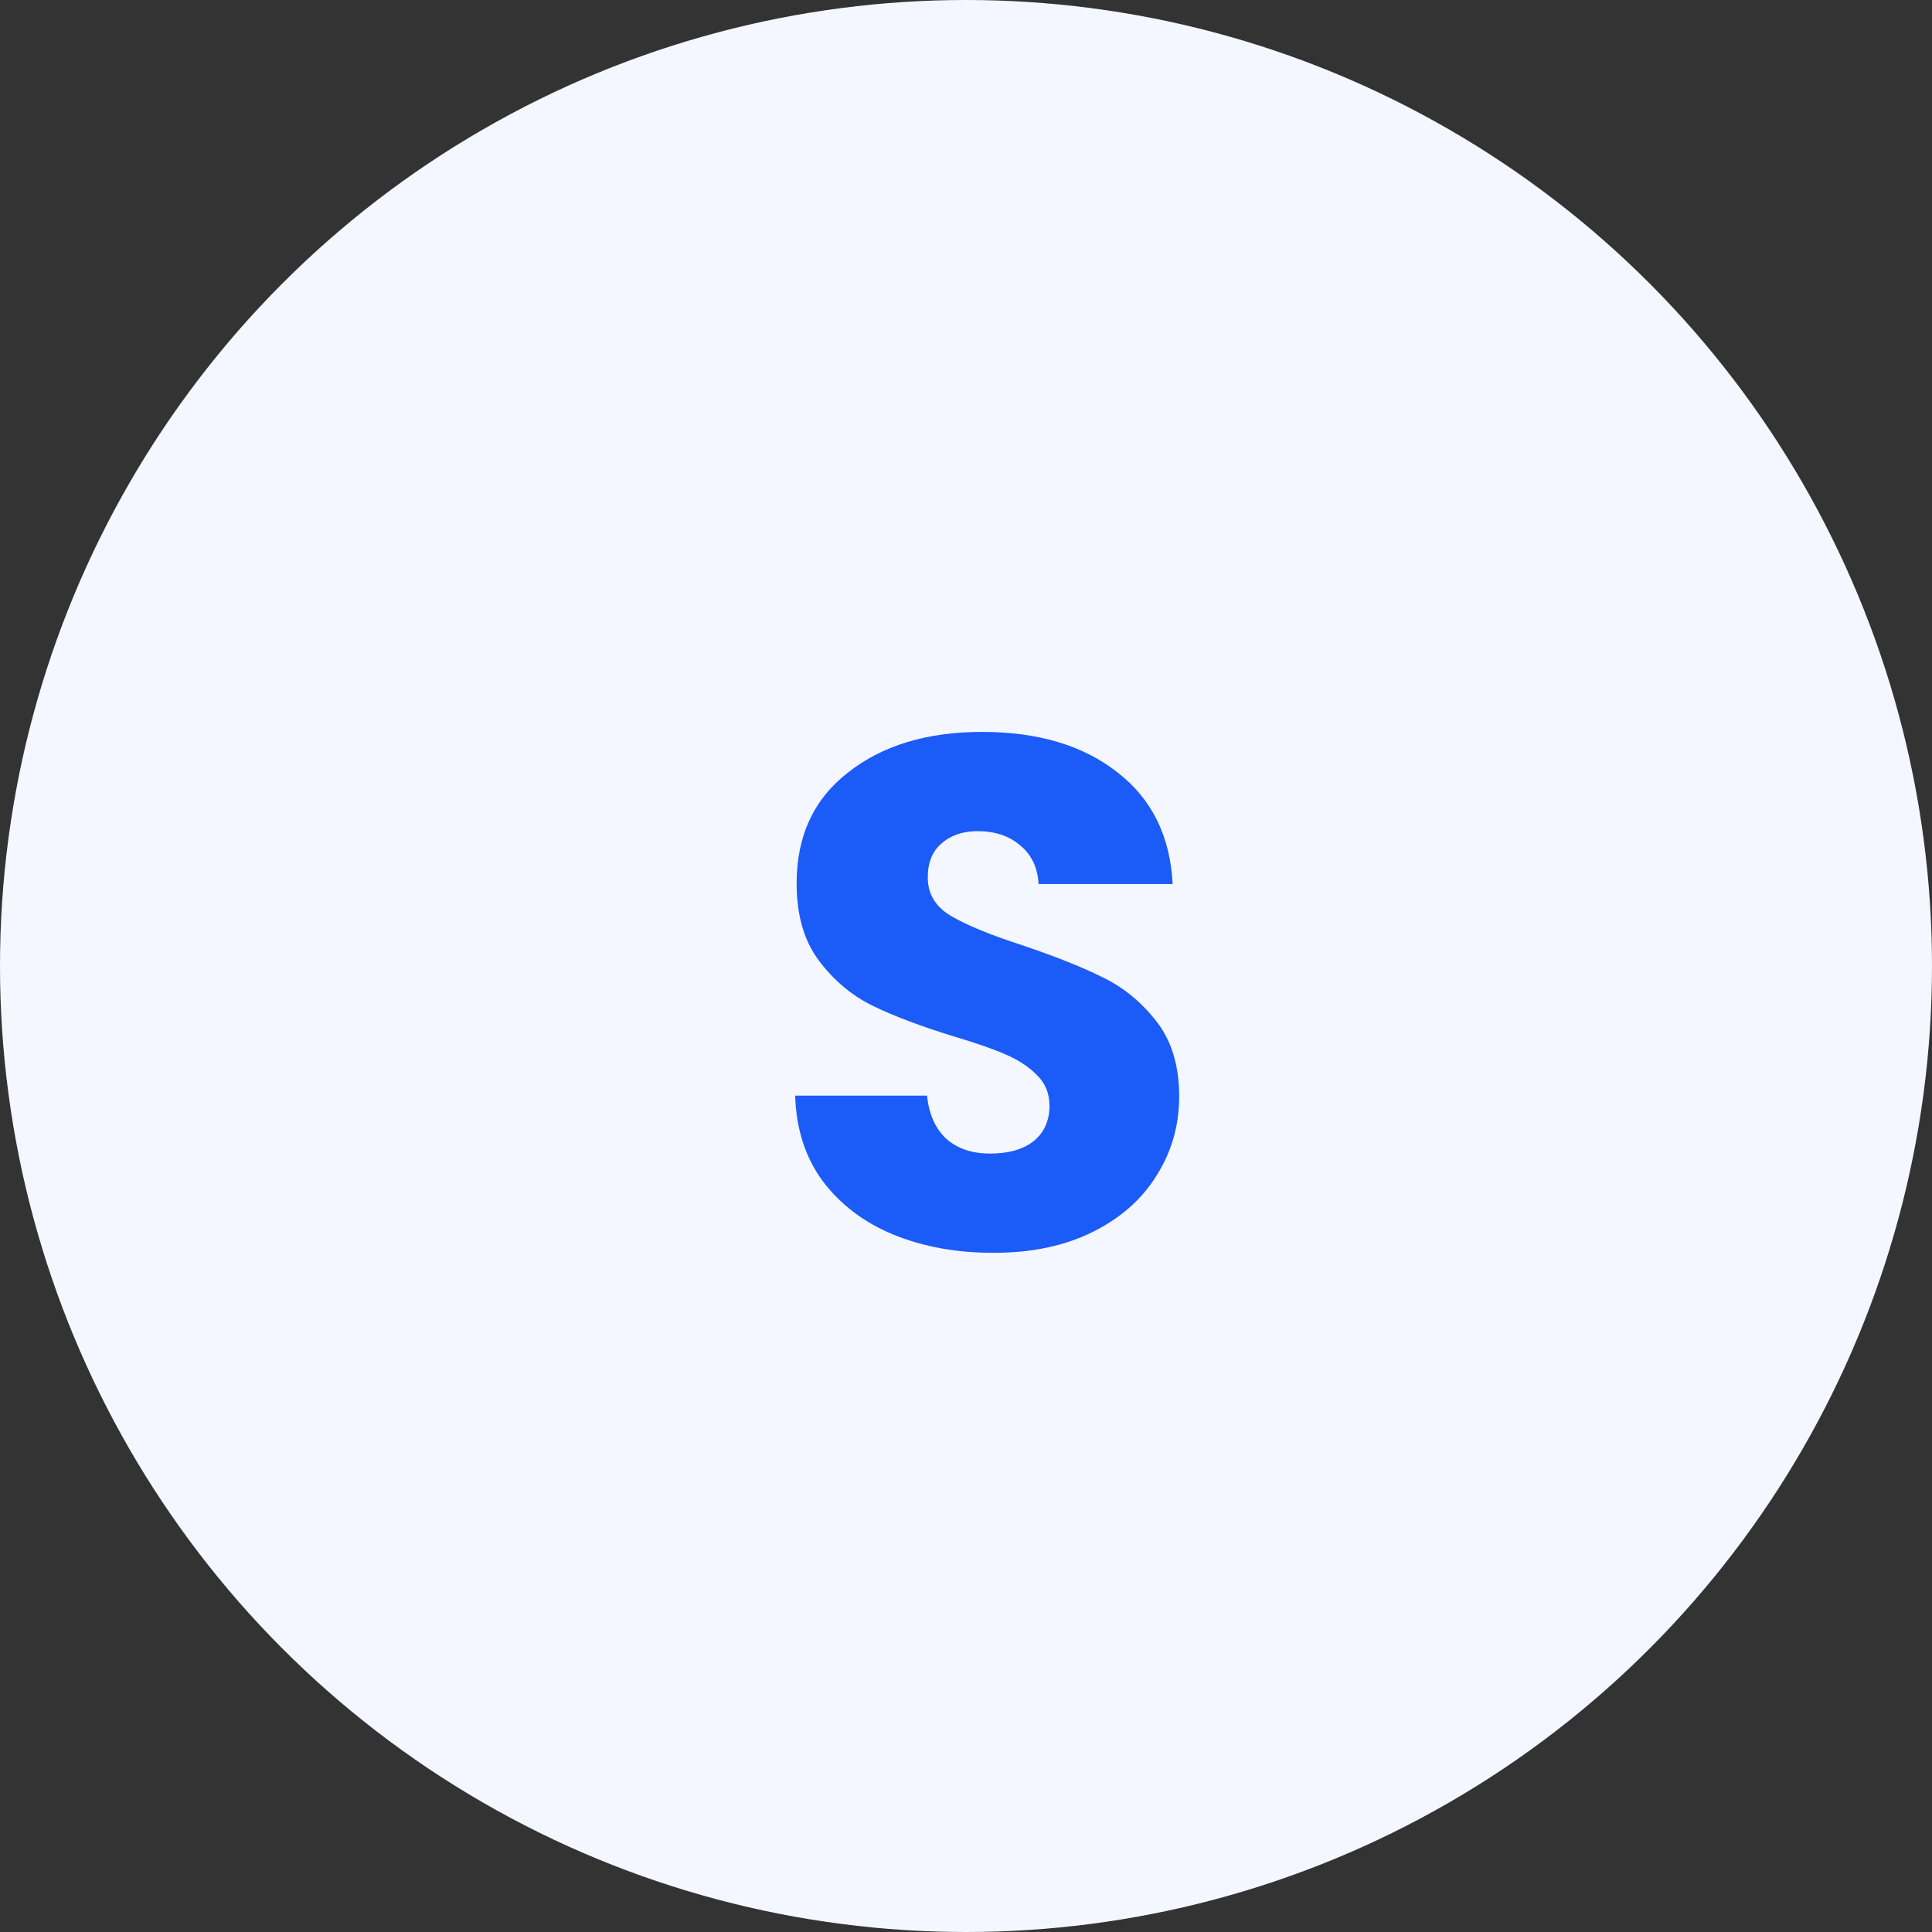
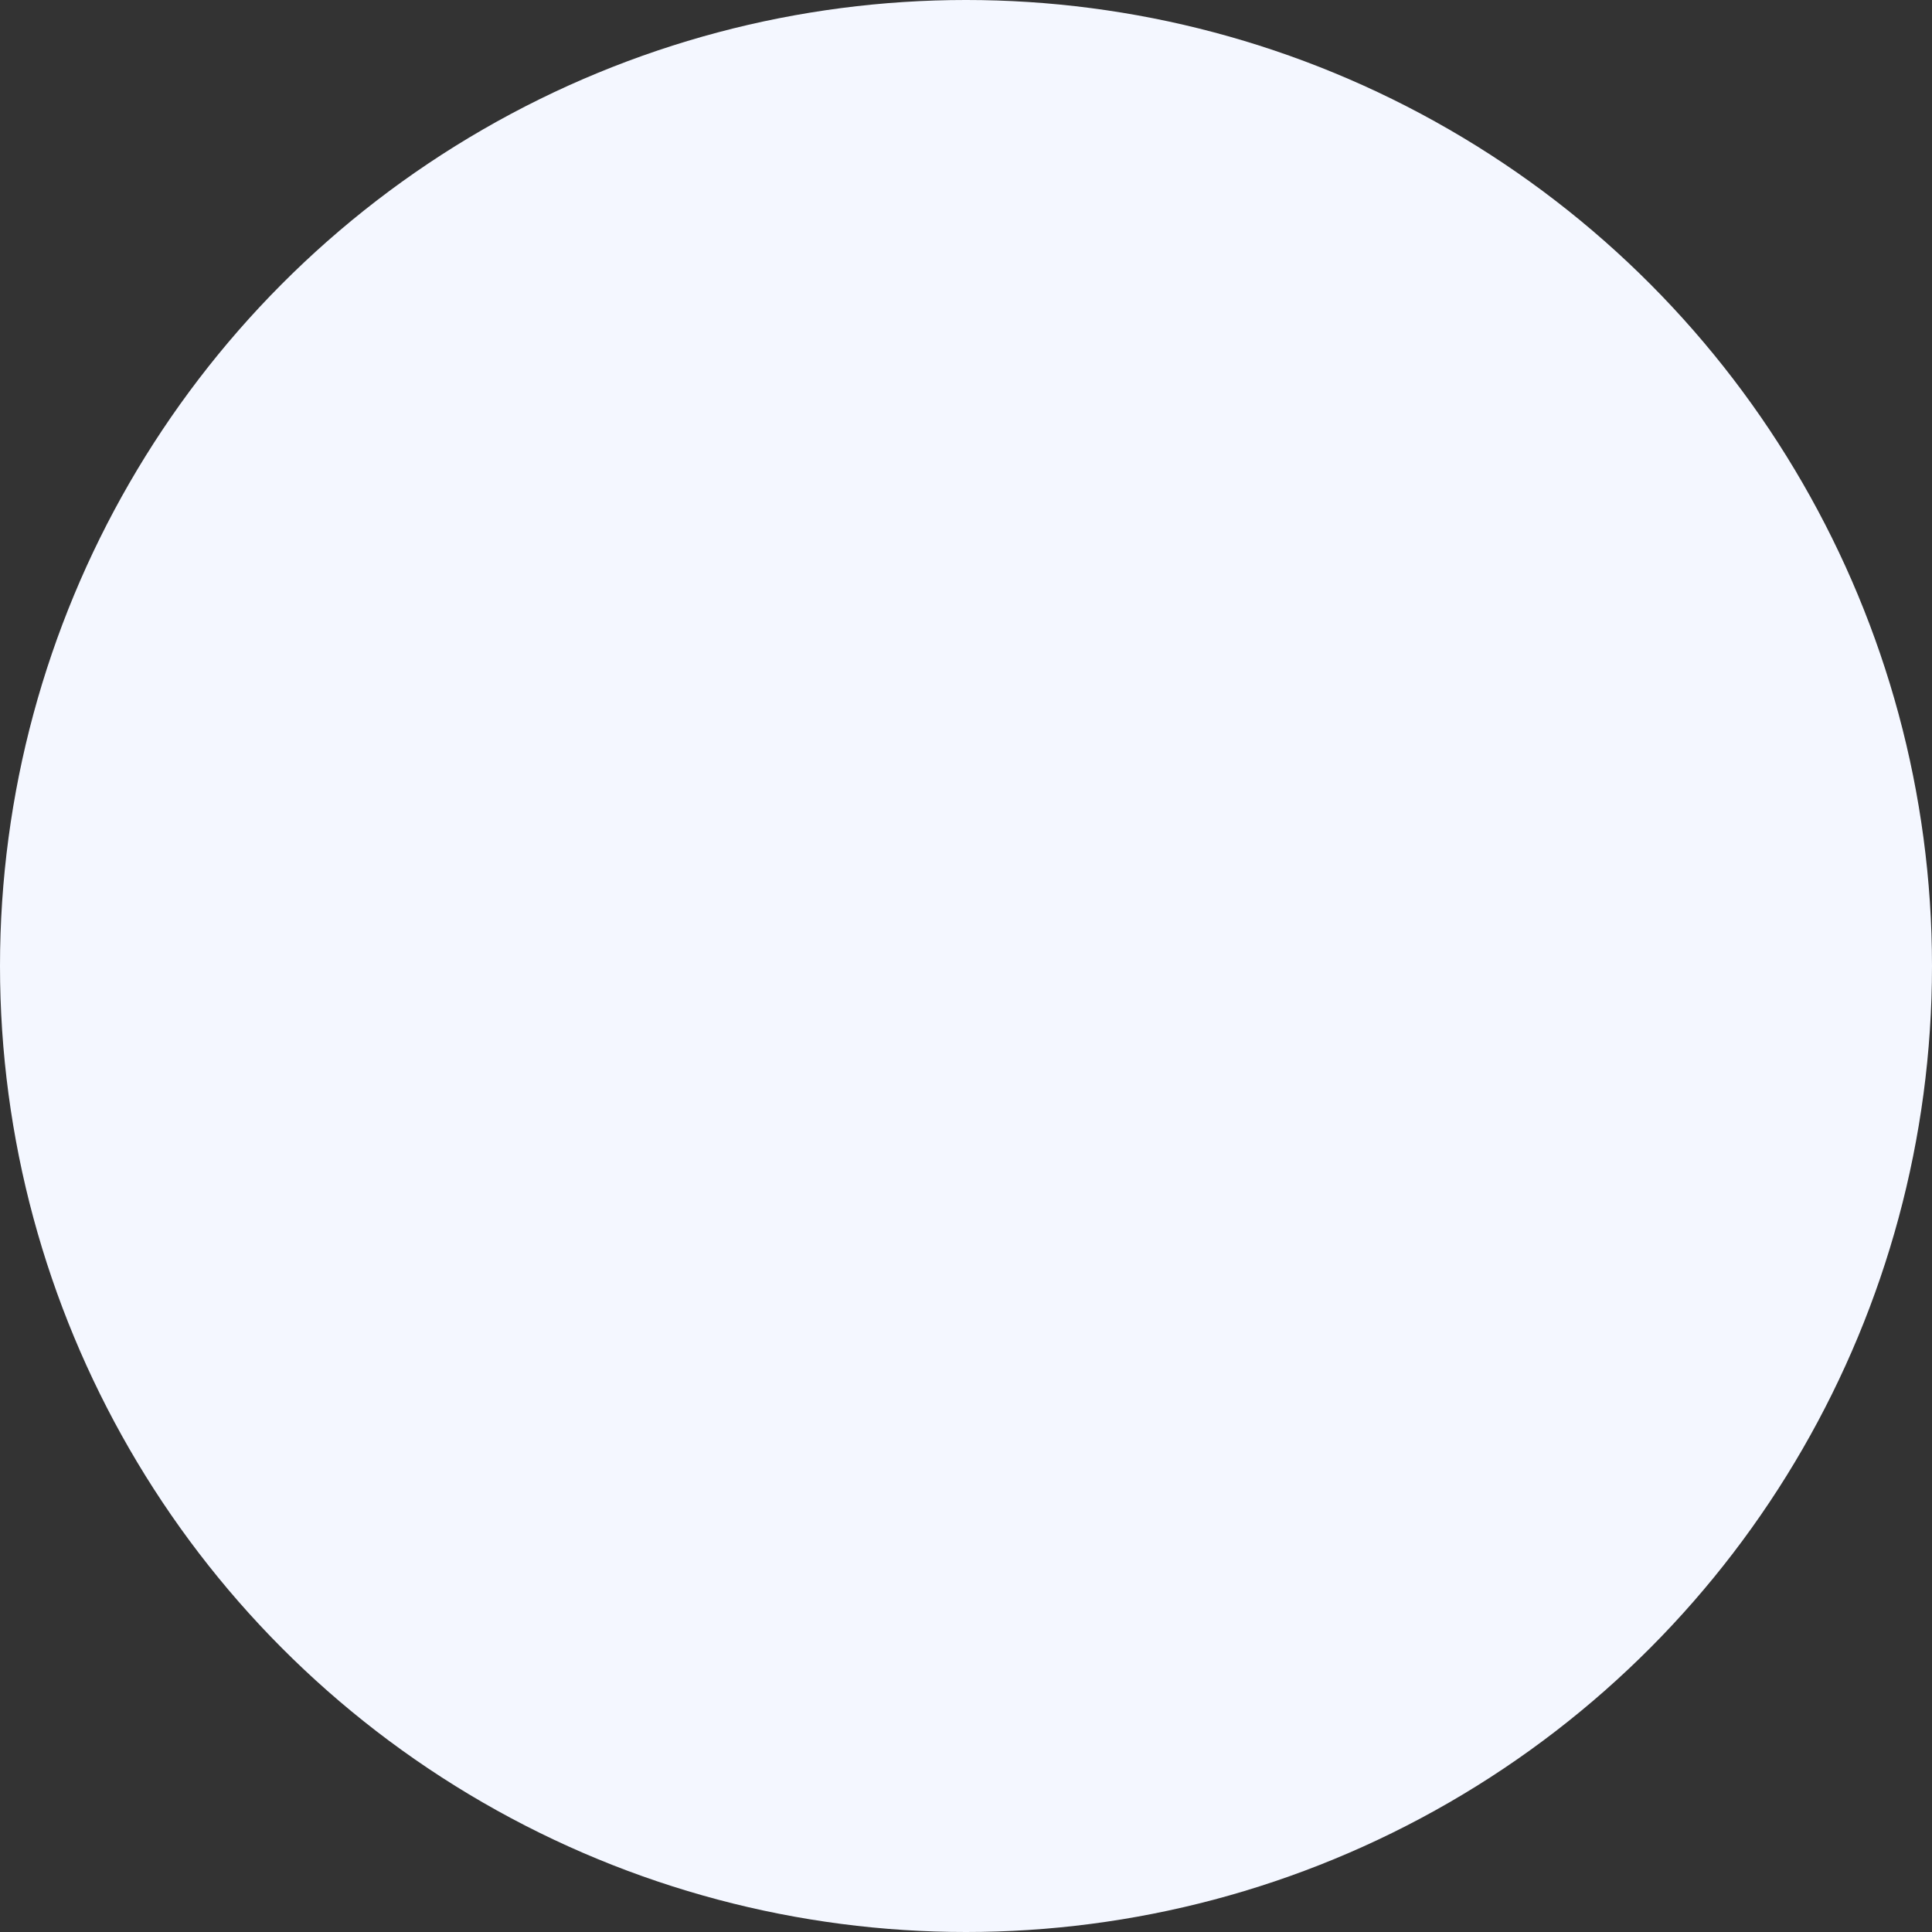
<svg xmlns="http://www.w3.org/2000/svg" width="48" height="48" viewBox="0 0 48 48" fill="none">
  <rect x="0" y="0" width="48" height="48" fill="#333333" stroke="none" />
  <circle cx="24" cy="24" r="24" fill="#F4F7FF" />
-   <path d="M24.688 31.126C23.764 31.126 22.936 30.976 22.204 30.676C21.472 30.376 20.884 29.932 20.44 29.344C20.008 28.756 19.78 28.048 19.756 27.22H23.032C23.08 27.688 23.242 28.048 23.518 28.3C23.794 28.54 24.154 28.66 24.598 28.66C25.054 28.66 25.414 28.558 25.678 28.354C25.942 28.138 26.074 27.844 26.074 27.472C26.074 27.16 25.966 26.902 25.75 26.698C25.546 26.494 25.288 26.326 24.976 26.194C24.676 26.062 24.244 25.912 23.68 25.744C22.864 25.492 22.198 25.24 21.682 24.988C21.166 24.736 20.722 24.364 20.35 23.872C19.978 23.38 19.792 22.738 19.792 21.946C19.792 20.77 20.218 19.852 21.07 19.192C21.922 18.52 23.032 18.184 24.4 18.184C25.792 18.184 26.914 18.52 27.766 19.192C28.618 19.852 29.074 20.776 29.134 21.964H25.804C25.78 21.556 25.63 21.238 25.354 21.01C25.078 20.77 24.724 20.65 24.292 20.65C23.92 20.65 23.62 20.752 23.392 20.956C23.164 21.148 23.05 21.43 23.05 21.802C23.05 22.21 23.242 22.528 23.626 22.756C24.01 22.984 24.61 23.23 25.426 23.494C26.242 23.77 26.902 24.034 27.406 24.286C27.922 24.538 28.366 24.904 28.738 25.384C29.11 25.864 29.296 26.482 29.296 27.238C29.296 27.958 29.11 28.612 28.738 29.2C28.378 29.788 27.85 30.256 27.154 30.604C26.458 30.952 25.636 31.126 24.688 31.126Z" fill="#1B5BF7" />
</svg>